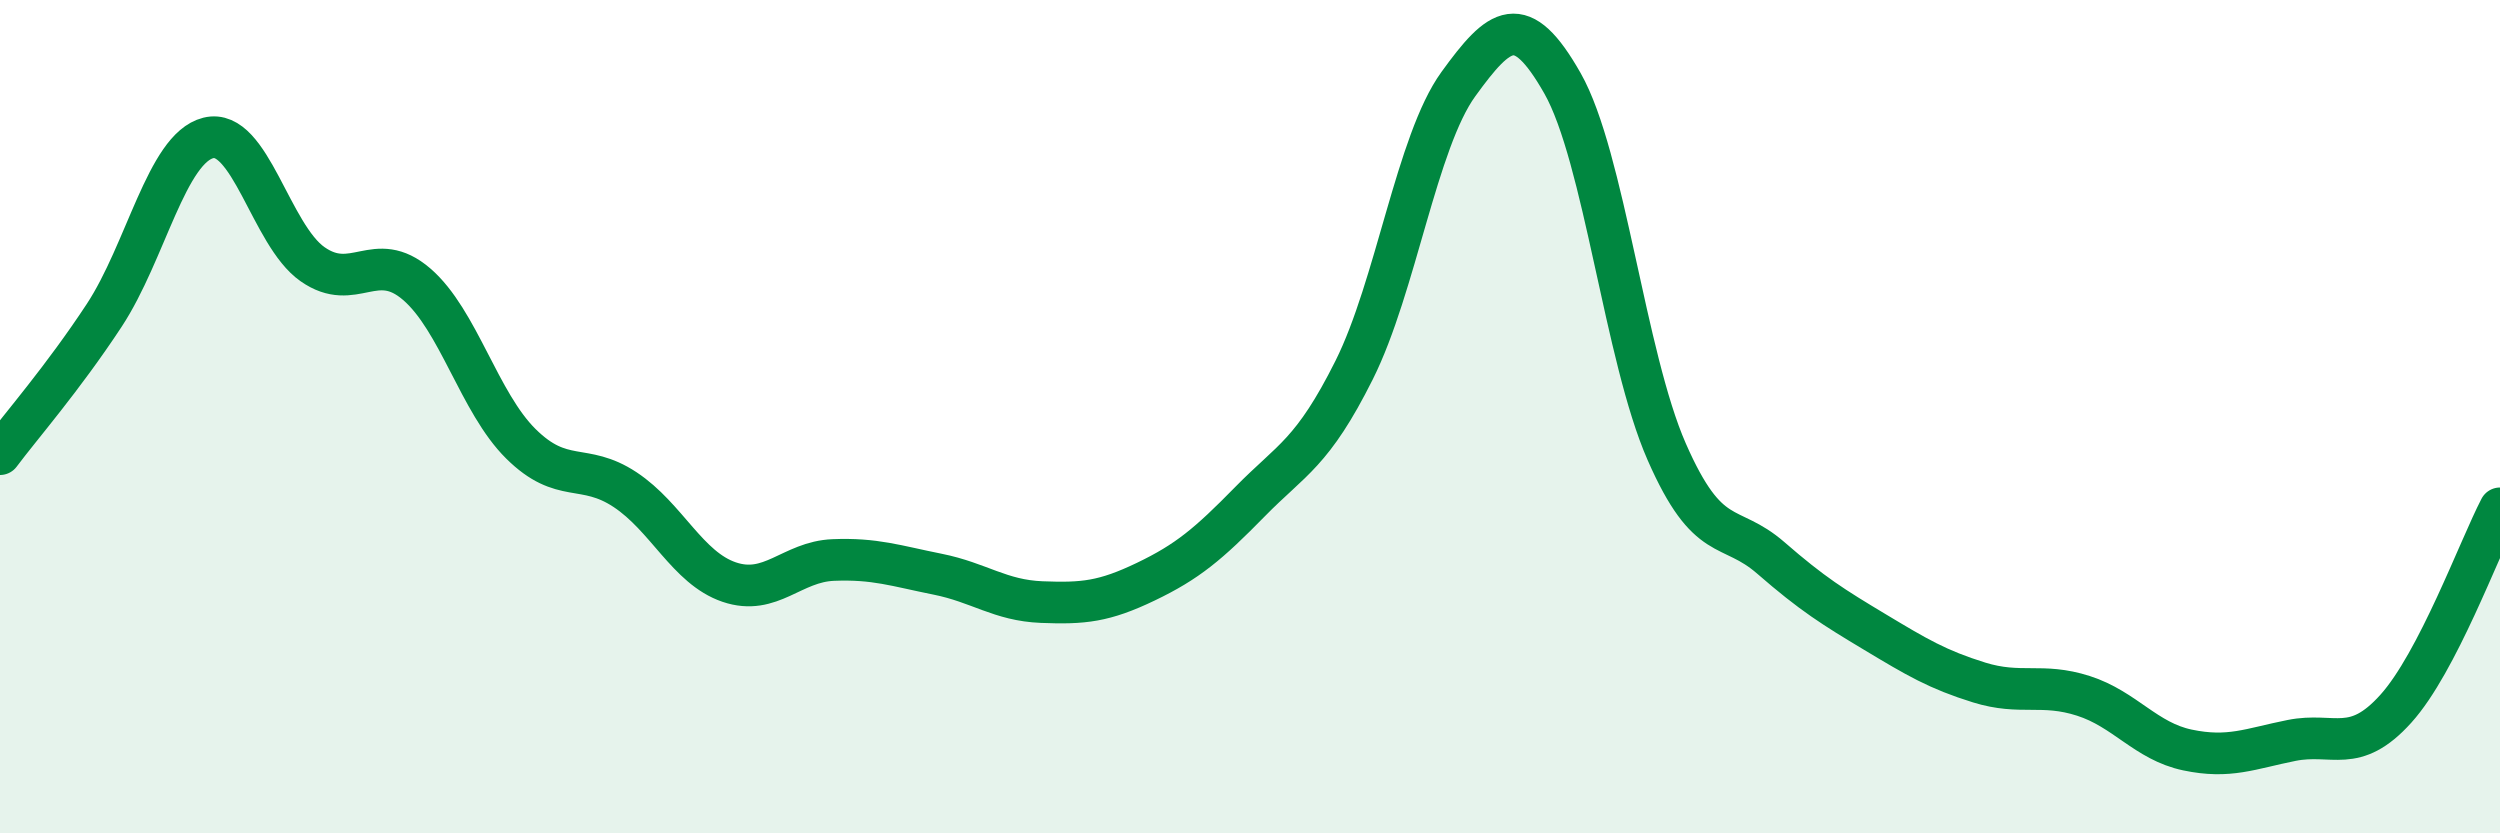
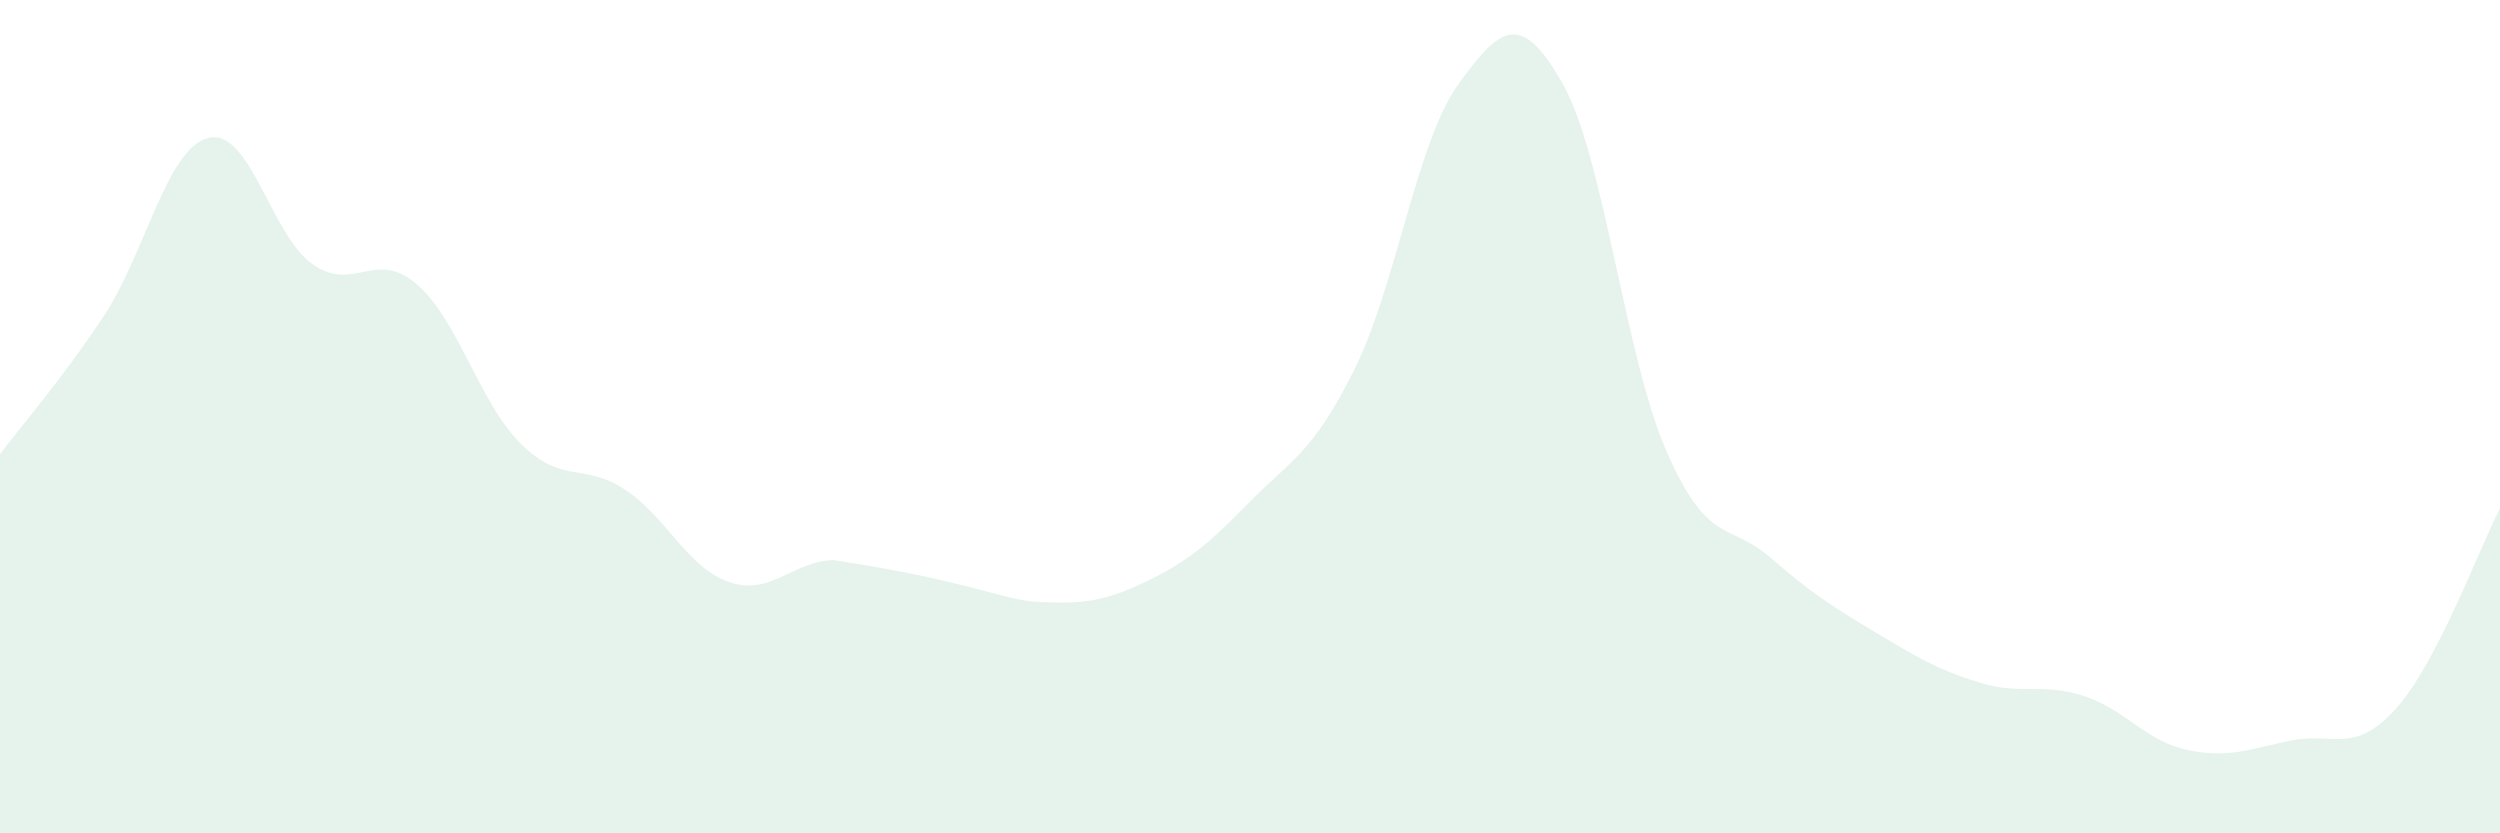
<svg xmlns="http://www.w3.org/2000/svg" width="60" height="20" viewBox="0 0 60 20">
-   <path d="M 0,10.9 C 0.5,10.23 1.5,9.09 2.5,7.57 C 3.5,6.05 4,3.56 5,3.31 C 6,3.06 6.5,5.64 7.5,6.34 C 8.5,7.04 9,5.96 10,6.82 C 11,7.68 11.5,9.66 12.5,10.65 C 13.5,11.64 14,11.09 15,11.75 C 16,12.41 16.5,13.63 17.5,13.97 C 18.5,14.31 19,13.48 20,13.44 C 21,13.4 21.5,13.58 22.5,13.78 C 23.5,13.98 24,14.41 25,14.45 C 26,14.49 26.5,14.44 27.5,13.96 C 28.5,13.48 29,13.06 30,12.04 C 31,11.02 31.5,10.88 32.5,8.88 C 33.5,6.88 34,3.4 35,2.02 C 36,0.64 36.5,0.24 37.5,2 C 38.5,3.76 39,8.56 40,10.84 C 41,13.12 41.5,12.52 42.5,13.39 C 43.5,14.26 44,14.57 45,15.17 C 46,15.77 46.5,16.07 47.5,16.38 C 48.5,16.69 49,16.38 50,16.7 C 51,17.02 51.5,17.79 52.5,18 C 53.5,18.21 54,17.97 55,17.77 C 56,17.57 56.5,18.12 57.5,17.01 C 58.5,15.9 59.5,13.16 60,12.2L60 20L0 20Z" fill="#008740" opacity="0.1" stroke-linecap="round" stroke-linejoin="round" />
-   <path d="M 0,10.9 C 0.5,10.23 1.5,9.09 2.5,7.57 C 3.5,6.05 4,3.56 5,3.31 C 6,3.06 6.5,5.64 7.5,6.34 C 8.5,7.04 9,5.96 10,6.82 C 11,7.68 11.5,9.66 12.5,10.65 C 13.5,11.64 14,11.09 15,11.75 C 16,12.41 16.5,13.63 17.5,13.97 C 18.5,14.31 19,13.48 20,13.44 C 21,13.4 21.5,13.58 22.5,13.78 C 23.5,13.98 24,14.41 25,14.45 C 26,14.49 26.5,14.44 27.5,13.96 C 28.5,13.48 29,13.06 30,12.04 C 31,11.02 31.5,10.88 32.5,8.88 C 33.5,6.88 34,3.4 35,2.02 C 36,0.64 36.5,0.24 37.5,2 C 38.5,3.76 39,8.56 40,10.84 C 41,13.12 41.5,12.52 42.5,13.39 C 43.5,14.26 44,14.57 45,15.17 C 46,15.77 46.5,16.07 47.5,16.38 C 48.5,16.69 49,16.38 50,16.7 C 51,17.02 51.5,17.79 52.5,18 C 53.5,18.21 54,17.97 55,17.77 C 56,17.57 56.5,18.12 57.5,17.01 C 58.5,15.9 59.5,13.16 60,12.2" stroke="#008740" stroke-width="1" fill="none" stroke-linecap="round" stroke-linejoin="round" />
+   <path d="M 0,10.9 C 0.5,10.23 1.5,9.09 2.5,7.57 C 3.5,6.05 4,3.56 5,3.31 C 6,3.06 6.5,5.64 7.5,6.34 C 8.5,7.04 9,5.96 10,6.82 C 11,7.68 11.5,9.66 12.5,10.65 C 13.5,11.64 14,11.09 15,11.75 C 16,12.41 16.5,13.63 17.5,13.97 C 18.5,14.31 19,13.48 20,13.44 C 23.5,13.98 24,14.41 25,14.45 C 26,14.49 26.5,14.44 27.5,13.96 C 28.5,13.48 29,13.06 30,12.04 C 31,11.02 31.5,10.88 32.5,8.88 C 33.5,6.88 34,3.4 35,2.02 C 36,0.64 36.5,0.24 37.5,2 C 38.5,3.76 39,8.56 40,10.84 C 41,13.12 41.5,12.52 42.5,13.39 C 43.5,14.26 44,14.57 45,15.17 C 46,15.77 46.5,16.07 47.5,16.38 C 48.5,16.69 49,16.38 50,16.7 C 51,17.02 51.5,17.79 52.5,18 C 53.5,18.21 54,17.97 55,17.77 C 56,17.57 56.5,18.12 57.5,17.01 C 58.5,15.9 59.5,13.16 60,12.2L60 20L0 20Z" fill="#008740" opacity="0.1" stroke-linecap="round" stroke-linejoin="round" />
</svg>